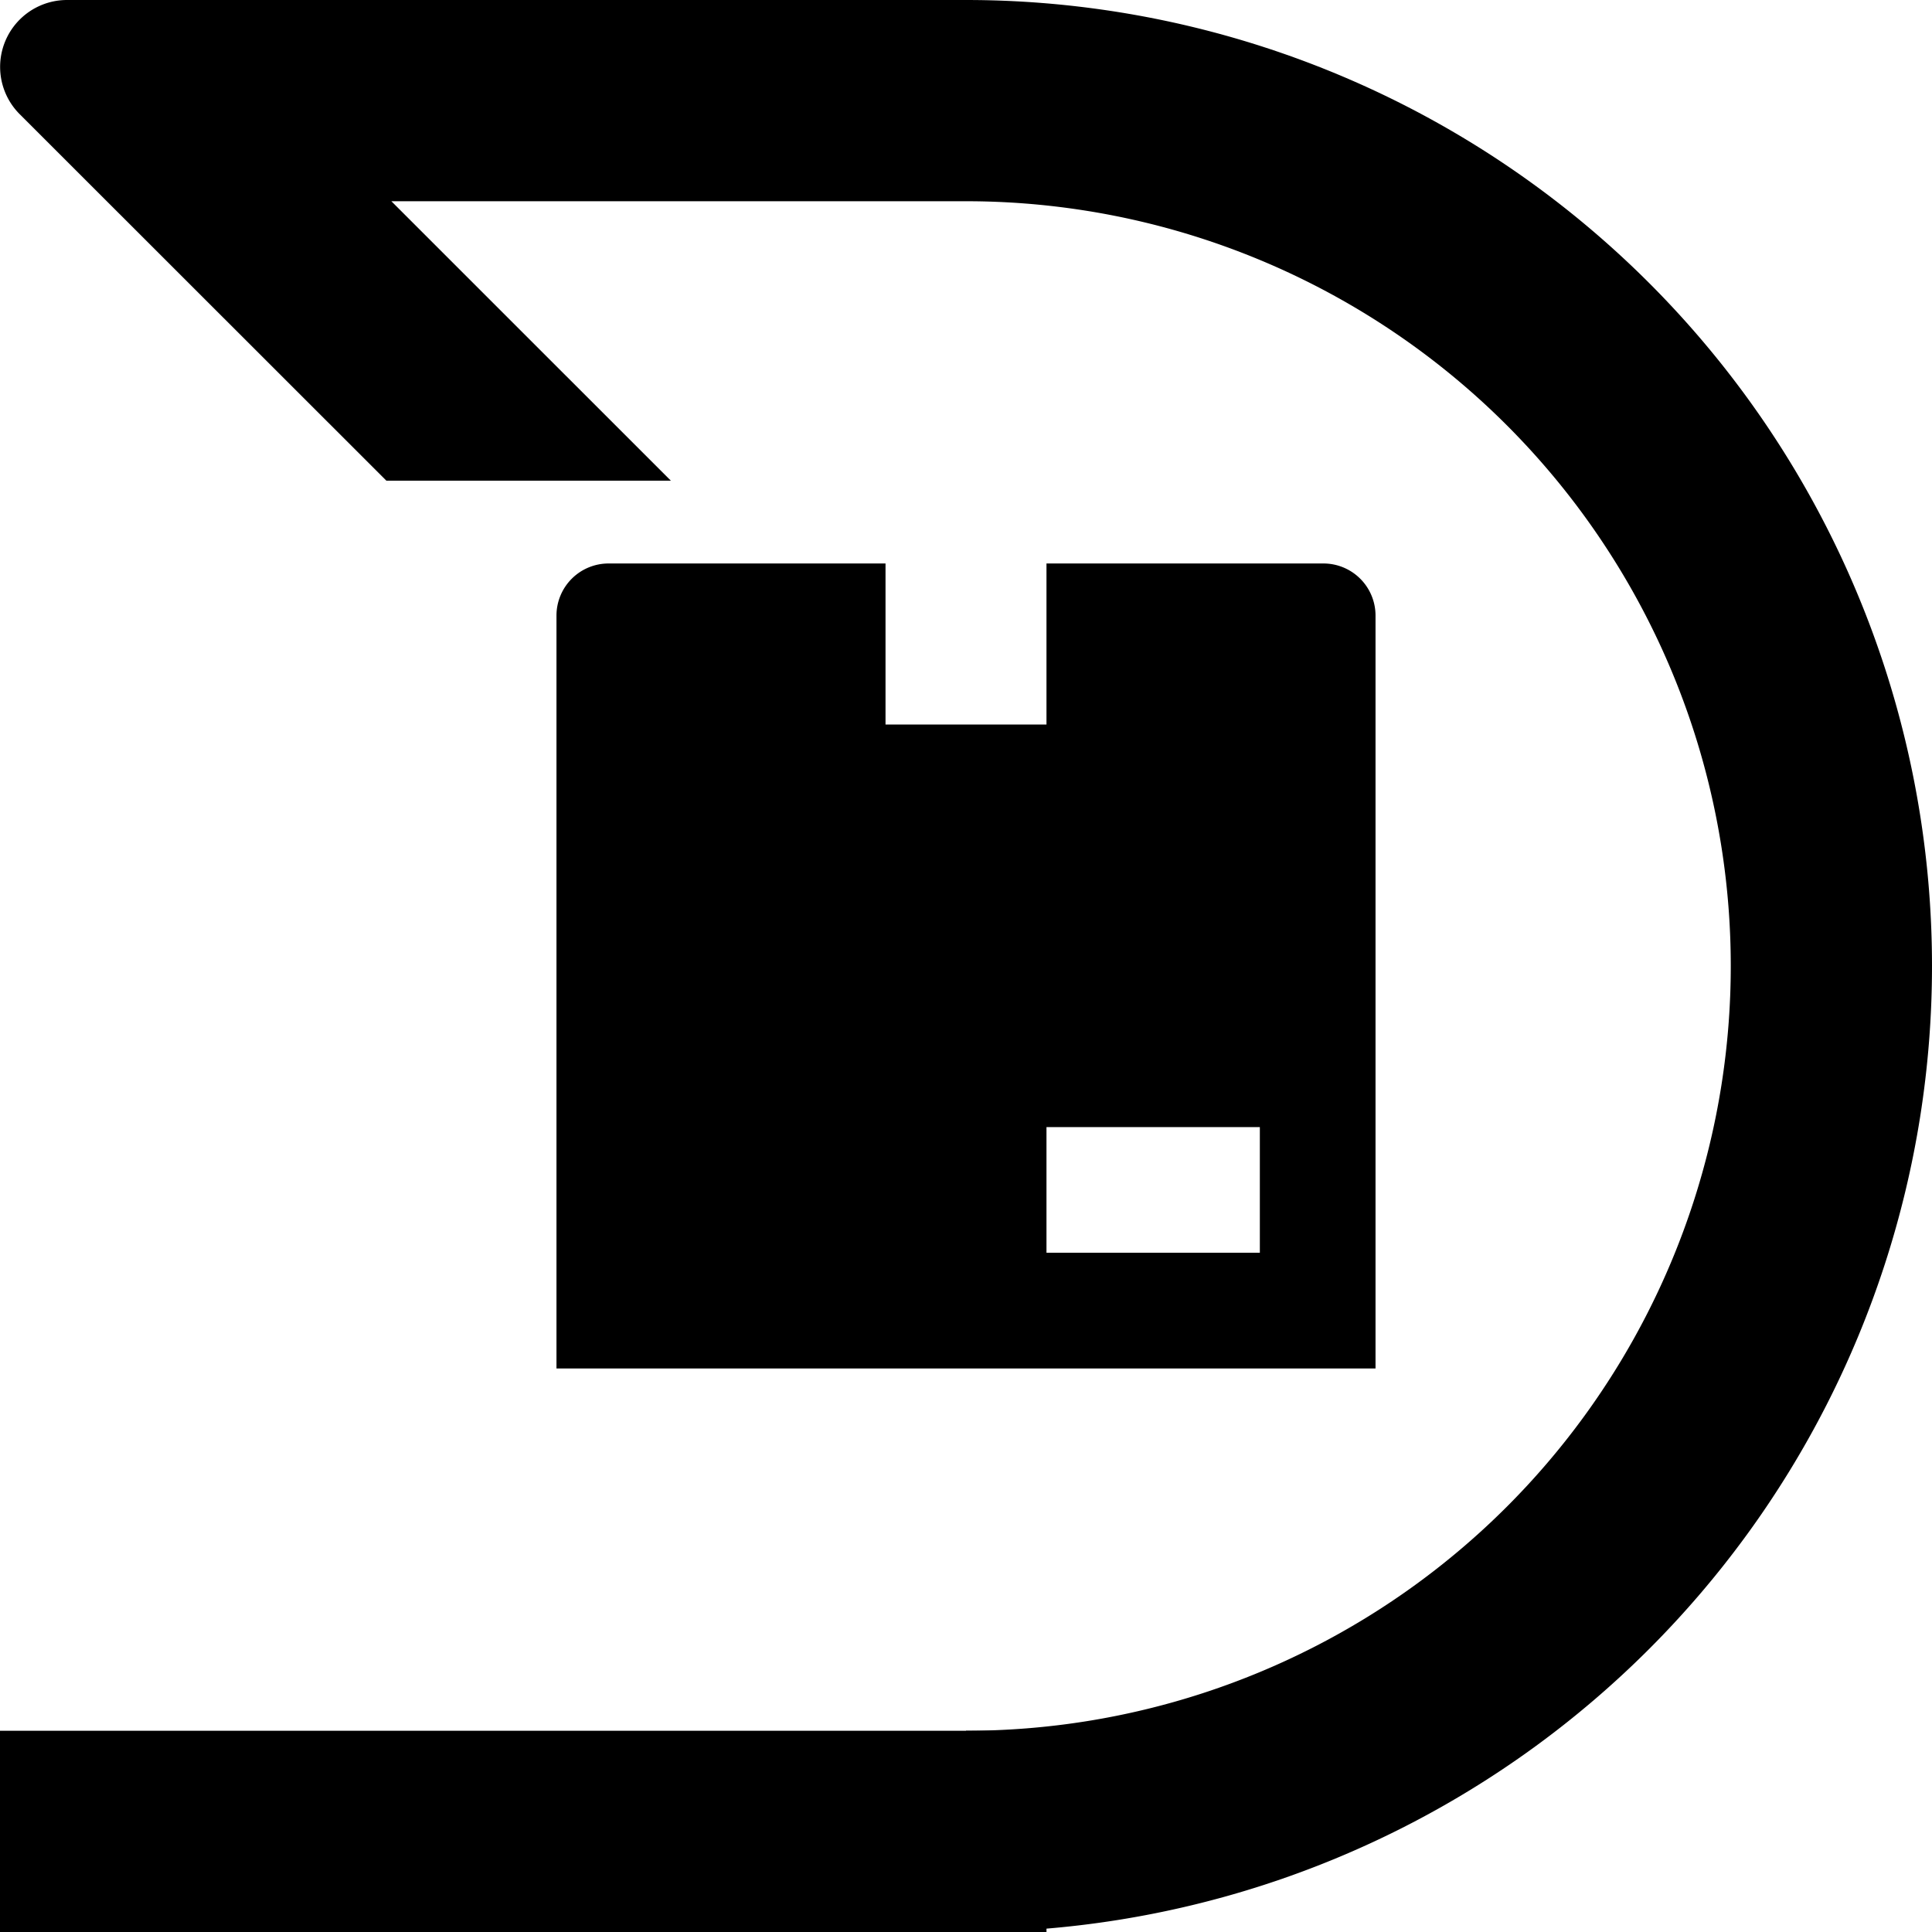
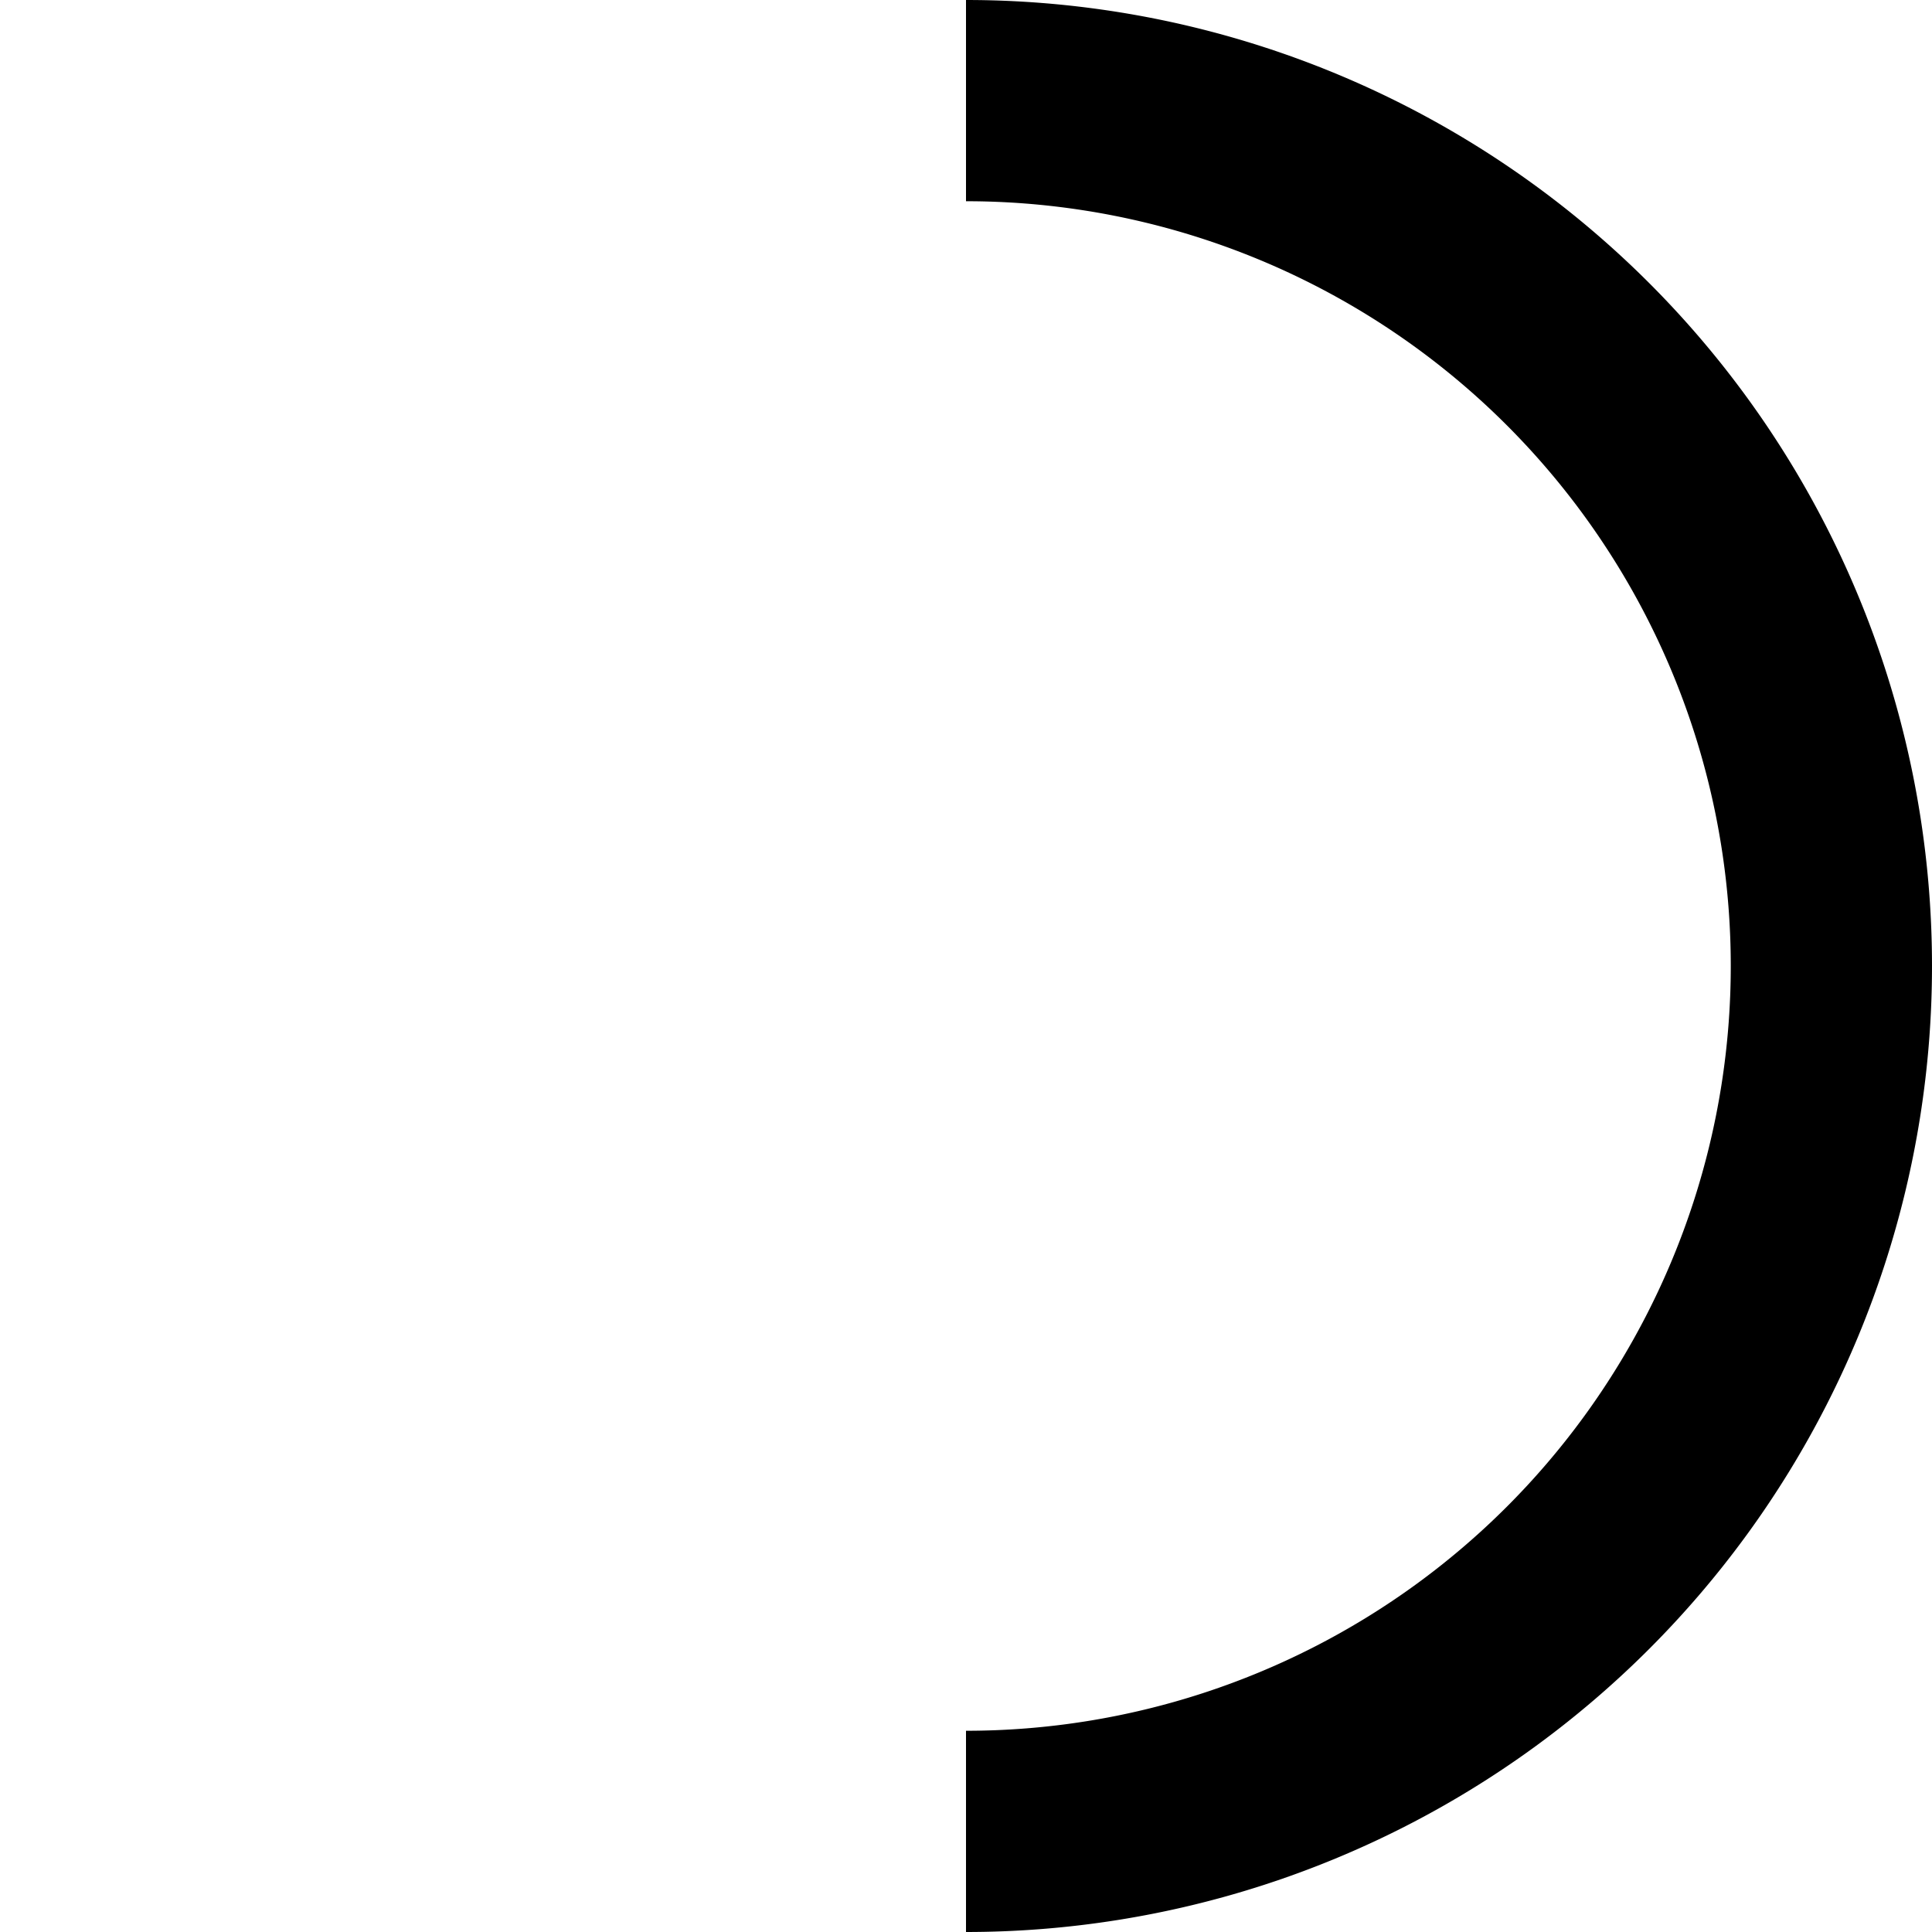
<svg xmlns="http://www.w3.org/2000/svg" width="32" height="32" fill="none" class="w-6 tablet:w-8 h-6 tablet:h-8 shrink-0 text-gray-400">
  <g fill="currentColor" clip-path="url(#a)">
-     <path d="M0 28.667V32h17.333v-3.333H0ZM21.921 9.333h-4.588V12h-2.666V9.333h-4.588a.863.863 0 0 0-.862.863v12.47h13.566v-12.47a.863.863 0 0 0-.862-.863ZM20.867 20.75h-3.534v-2.082h3.534v2.082ZM.327 1.892 6.4 7.962h4.712l-4.63-4.629H16V0H1.11a1.108 1.108 0 0 0-.783 1.892Z" />
    <path d="M16 0v3.333a12.667 12.667 0 0 1 0 25.334V32a16 16 0 1 0 0-32Z" />
  </g>
  <defs>
    <clipPath id="a">
      <path fill="#fff" d="M0 0h32v32H0z" />
    </clipPath>
  </defs>
</svg>